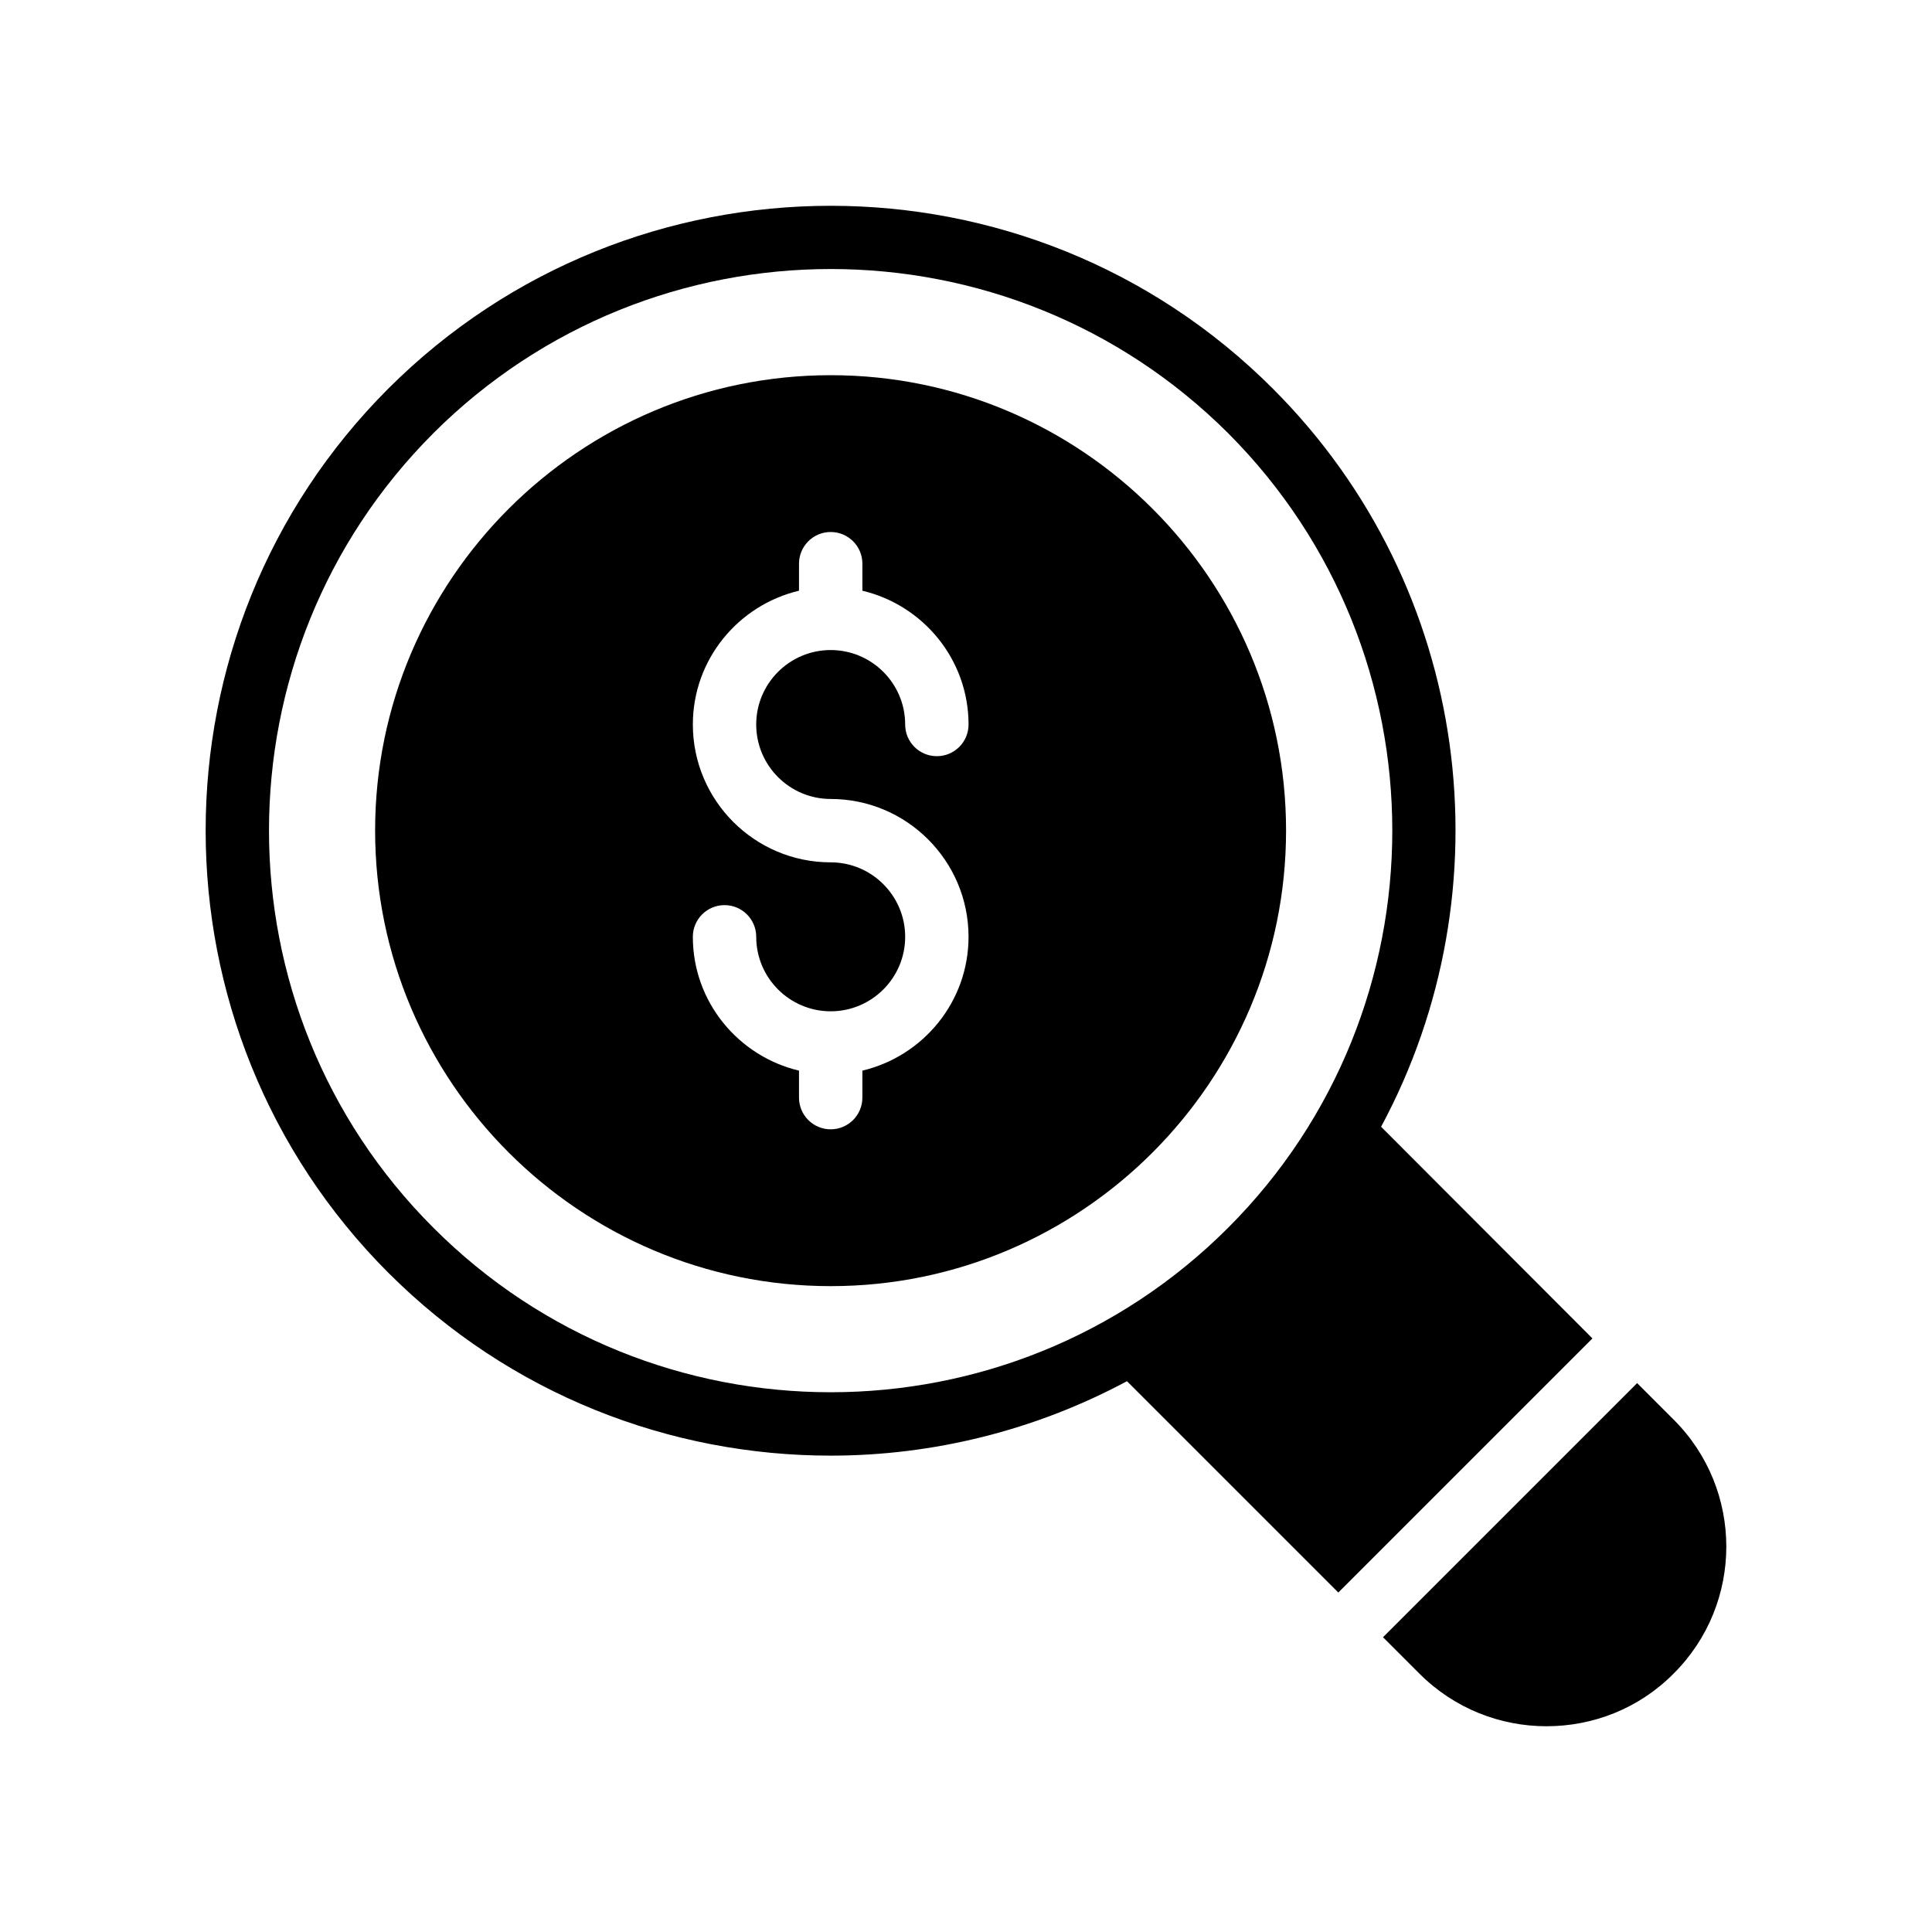
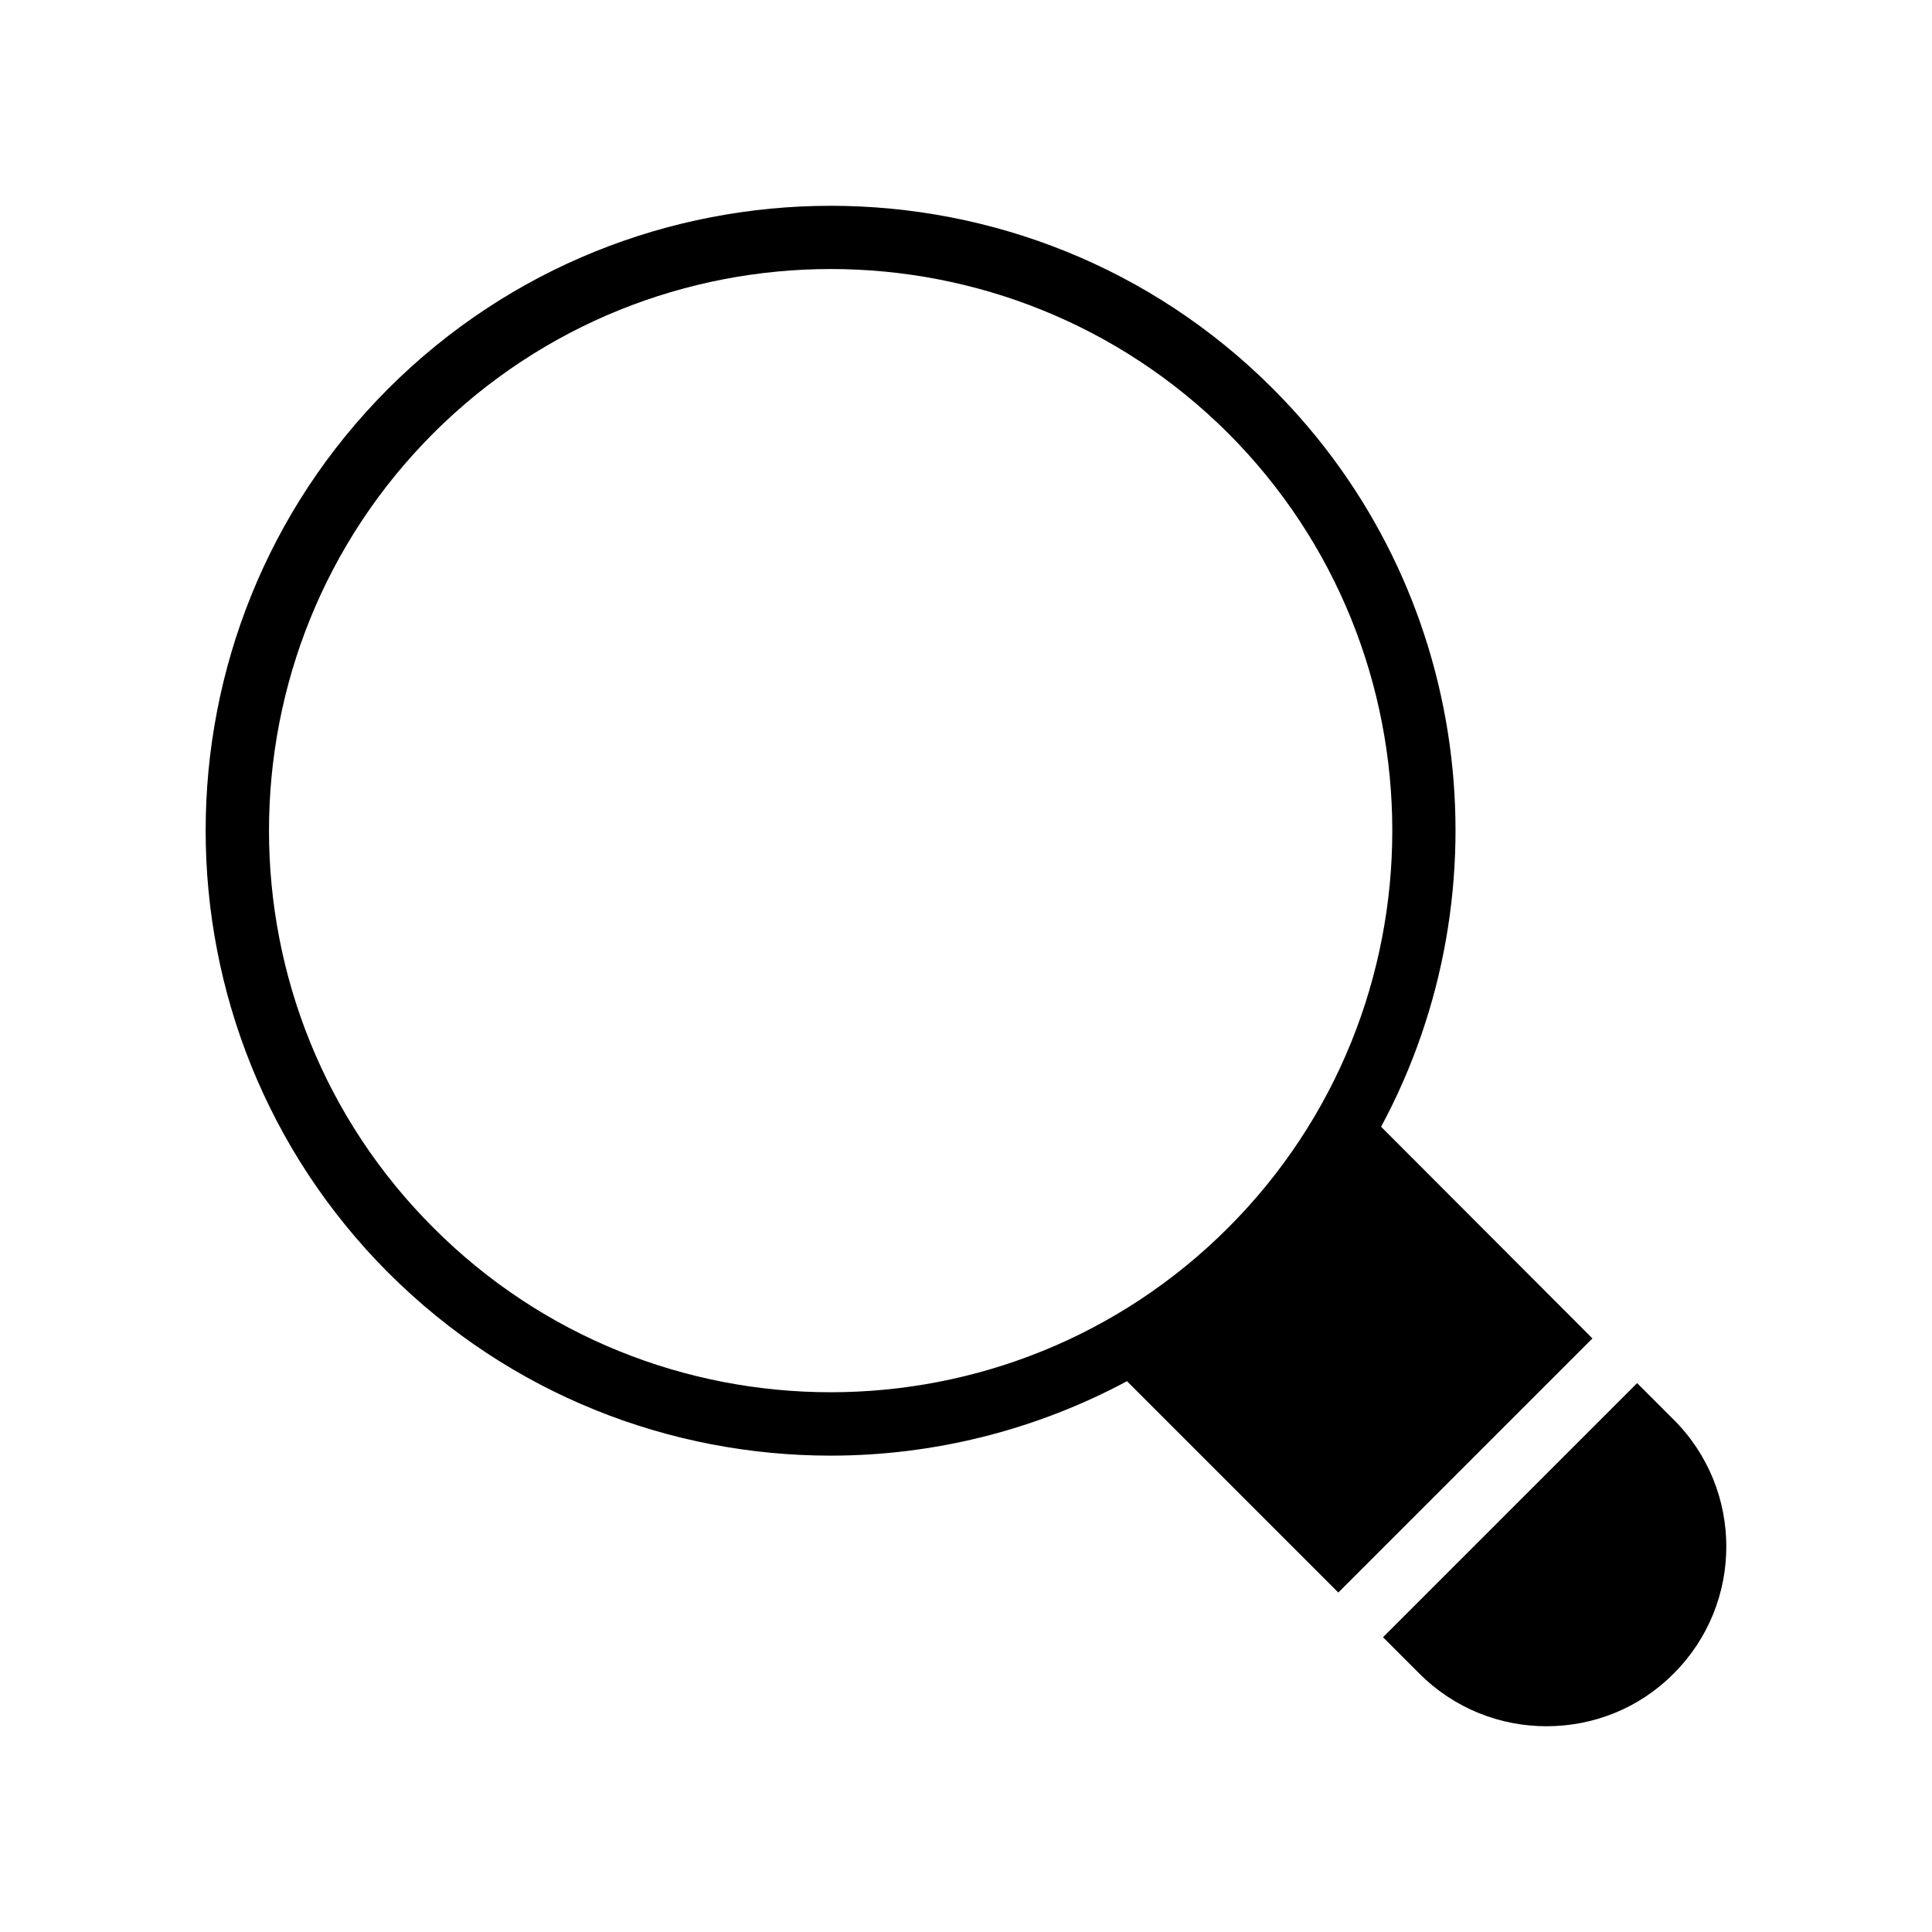
<svg xmlns="http://www.w3.org/2000/svg" fill="#000000" width="800px" height="800px" version="1.1" viewBox="144 144 512 512">
  <g>
    <path d="m246.93 481.31c32.328 32.328 74.73 48.449 117.22 48.449 27.039 0 54.074-6.633 78.512-19.73l56.008 56.008 67.344-67.344-56.008-56.09c33.754-62.723 24.184-142.75-28.719-195.64-64.57-64.57-169.7-64.57-234.36 0-64.57 64.566-64.57 169.7 0 234.35zm11.926-222.52c29.051-28.969 67.176-43.496 105.3-43.496s76.242 14.527 105.3 43.496c58.023 58.105 58.023 152.57 0 210.59-58.105 58.105-152.57 58.105-210.59 0-58.105-58.023-58.105-152.49 0-210.59z" />
    <path d="m587.51 520.19-9.656-9.656-67.344 67.344 9.656 9.656c9.32 9.32 21.496 13.938 33.672 13.938 12.258 0 24.434-4.617 33.672-13.938 18.641-18.559 18.641-48.785 0-67.344z" />
-     <path d="m364.16 484.84c66.504 0 120.66-54.16 120.66-120.75 0-66.504-54.16-120.66-120.66-120.66-66.586 0-120.75 54.16-120.75 120.66 0 66.586 54.156 120.75 120.75 120.75zm-0.016-112.31c-20.141 0-36.531-16.383-36.531-36.531 0-17.238 12.043-31.637 28.133-35.453v-7.16c0-4.641 3.754-8.398 8.398-8.398 4.641 0 8.398 3.754 8.398 8.398v7.16c16.09 3.816 28.133 18.219 28.133 35.453 0 4.641-3.754 8.398-8.398 8.398-4.641 0-8.398-3.754-8.398-8.398 0-10.883-8.855-19.73-19.738-19.73-10.883 0-19.738 8.848-19.738 19.73 0 10.883 8.855 19.738 19.738 19.738 20.141 0 36.531 16.383 36.531 36.531 0 17.238-12.043 31.645-28.133 35.461v7.152c0 4.641-3.754 8.398-8.398 8.398-4.641 0-8.398-3.754-8.398-8.398v-7.152c-16.09-3.816-28.133-18.223-28.133-35.461 0-4.641 3.754-8.398 8.398-8.398 4.641 0 8.398 3.754 8.398 8.398 0 10.883 8.855 19.738 19.738 19.738s19.738-8.855 19.738-19.738c-0.004-10.883-8.859-19.738-19.738-19.738z" />
  </g>
</svg>